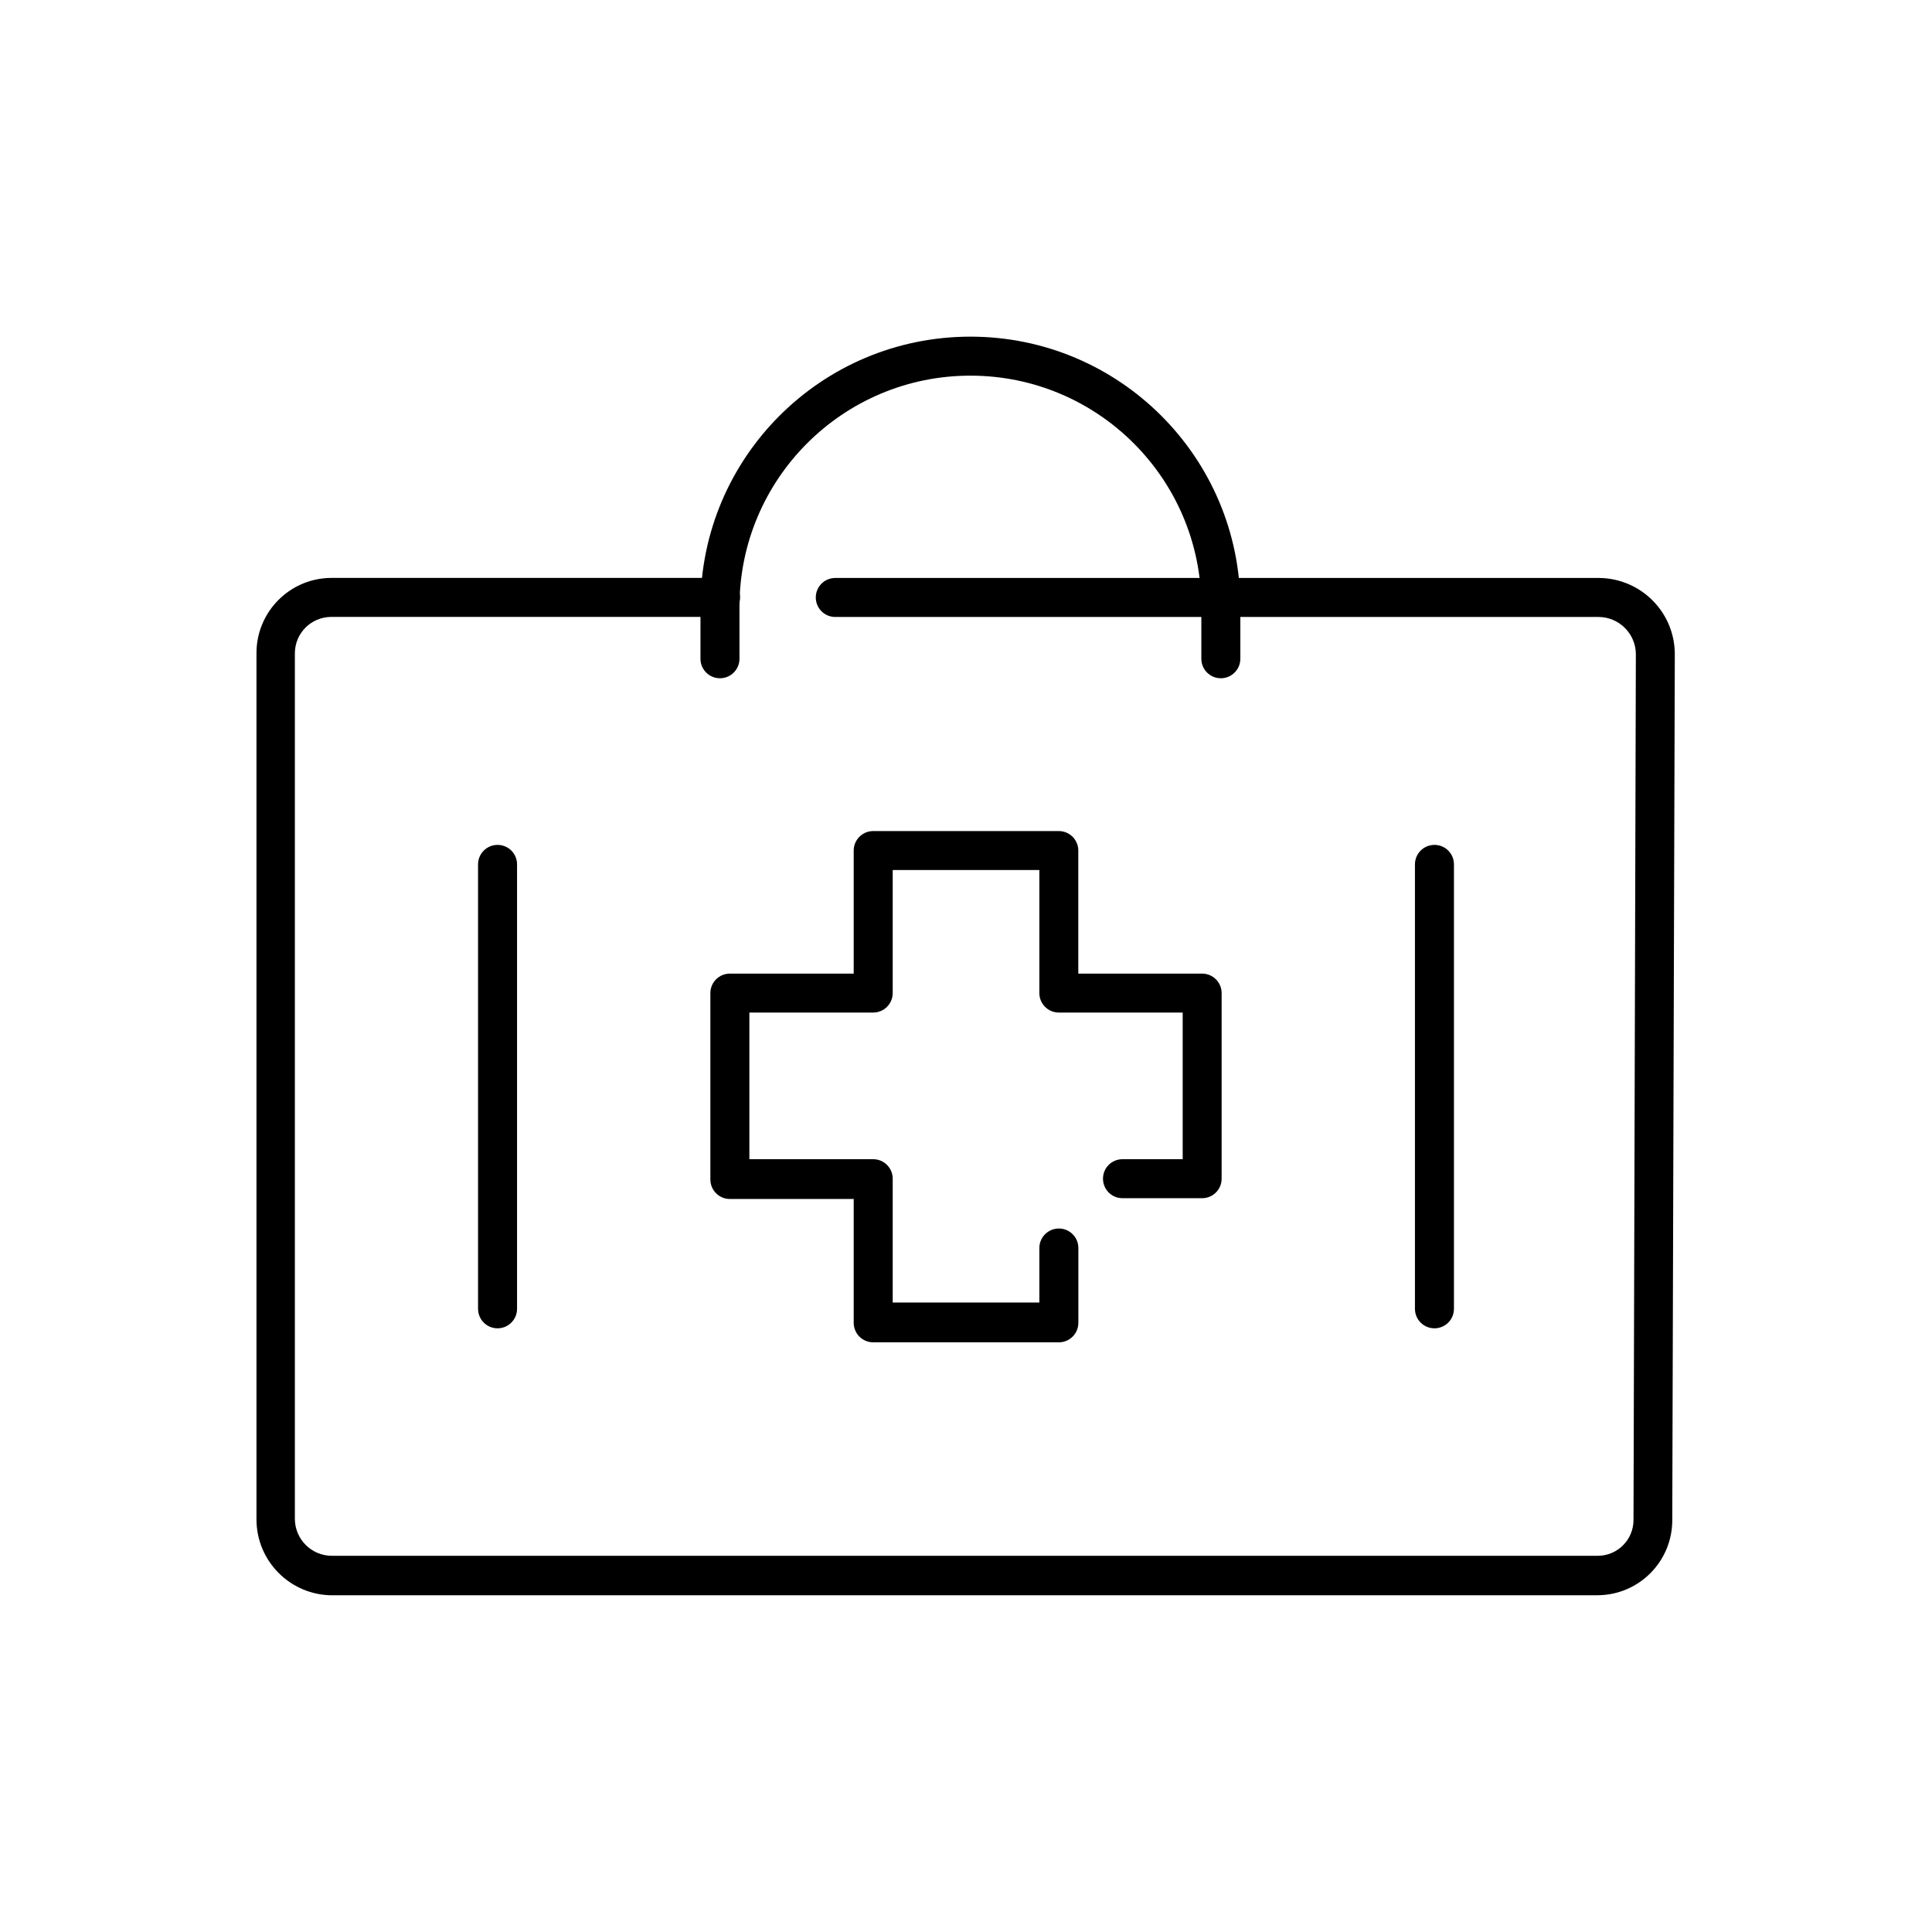
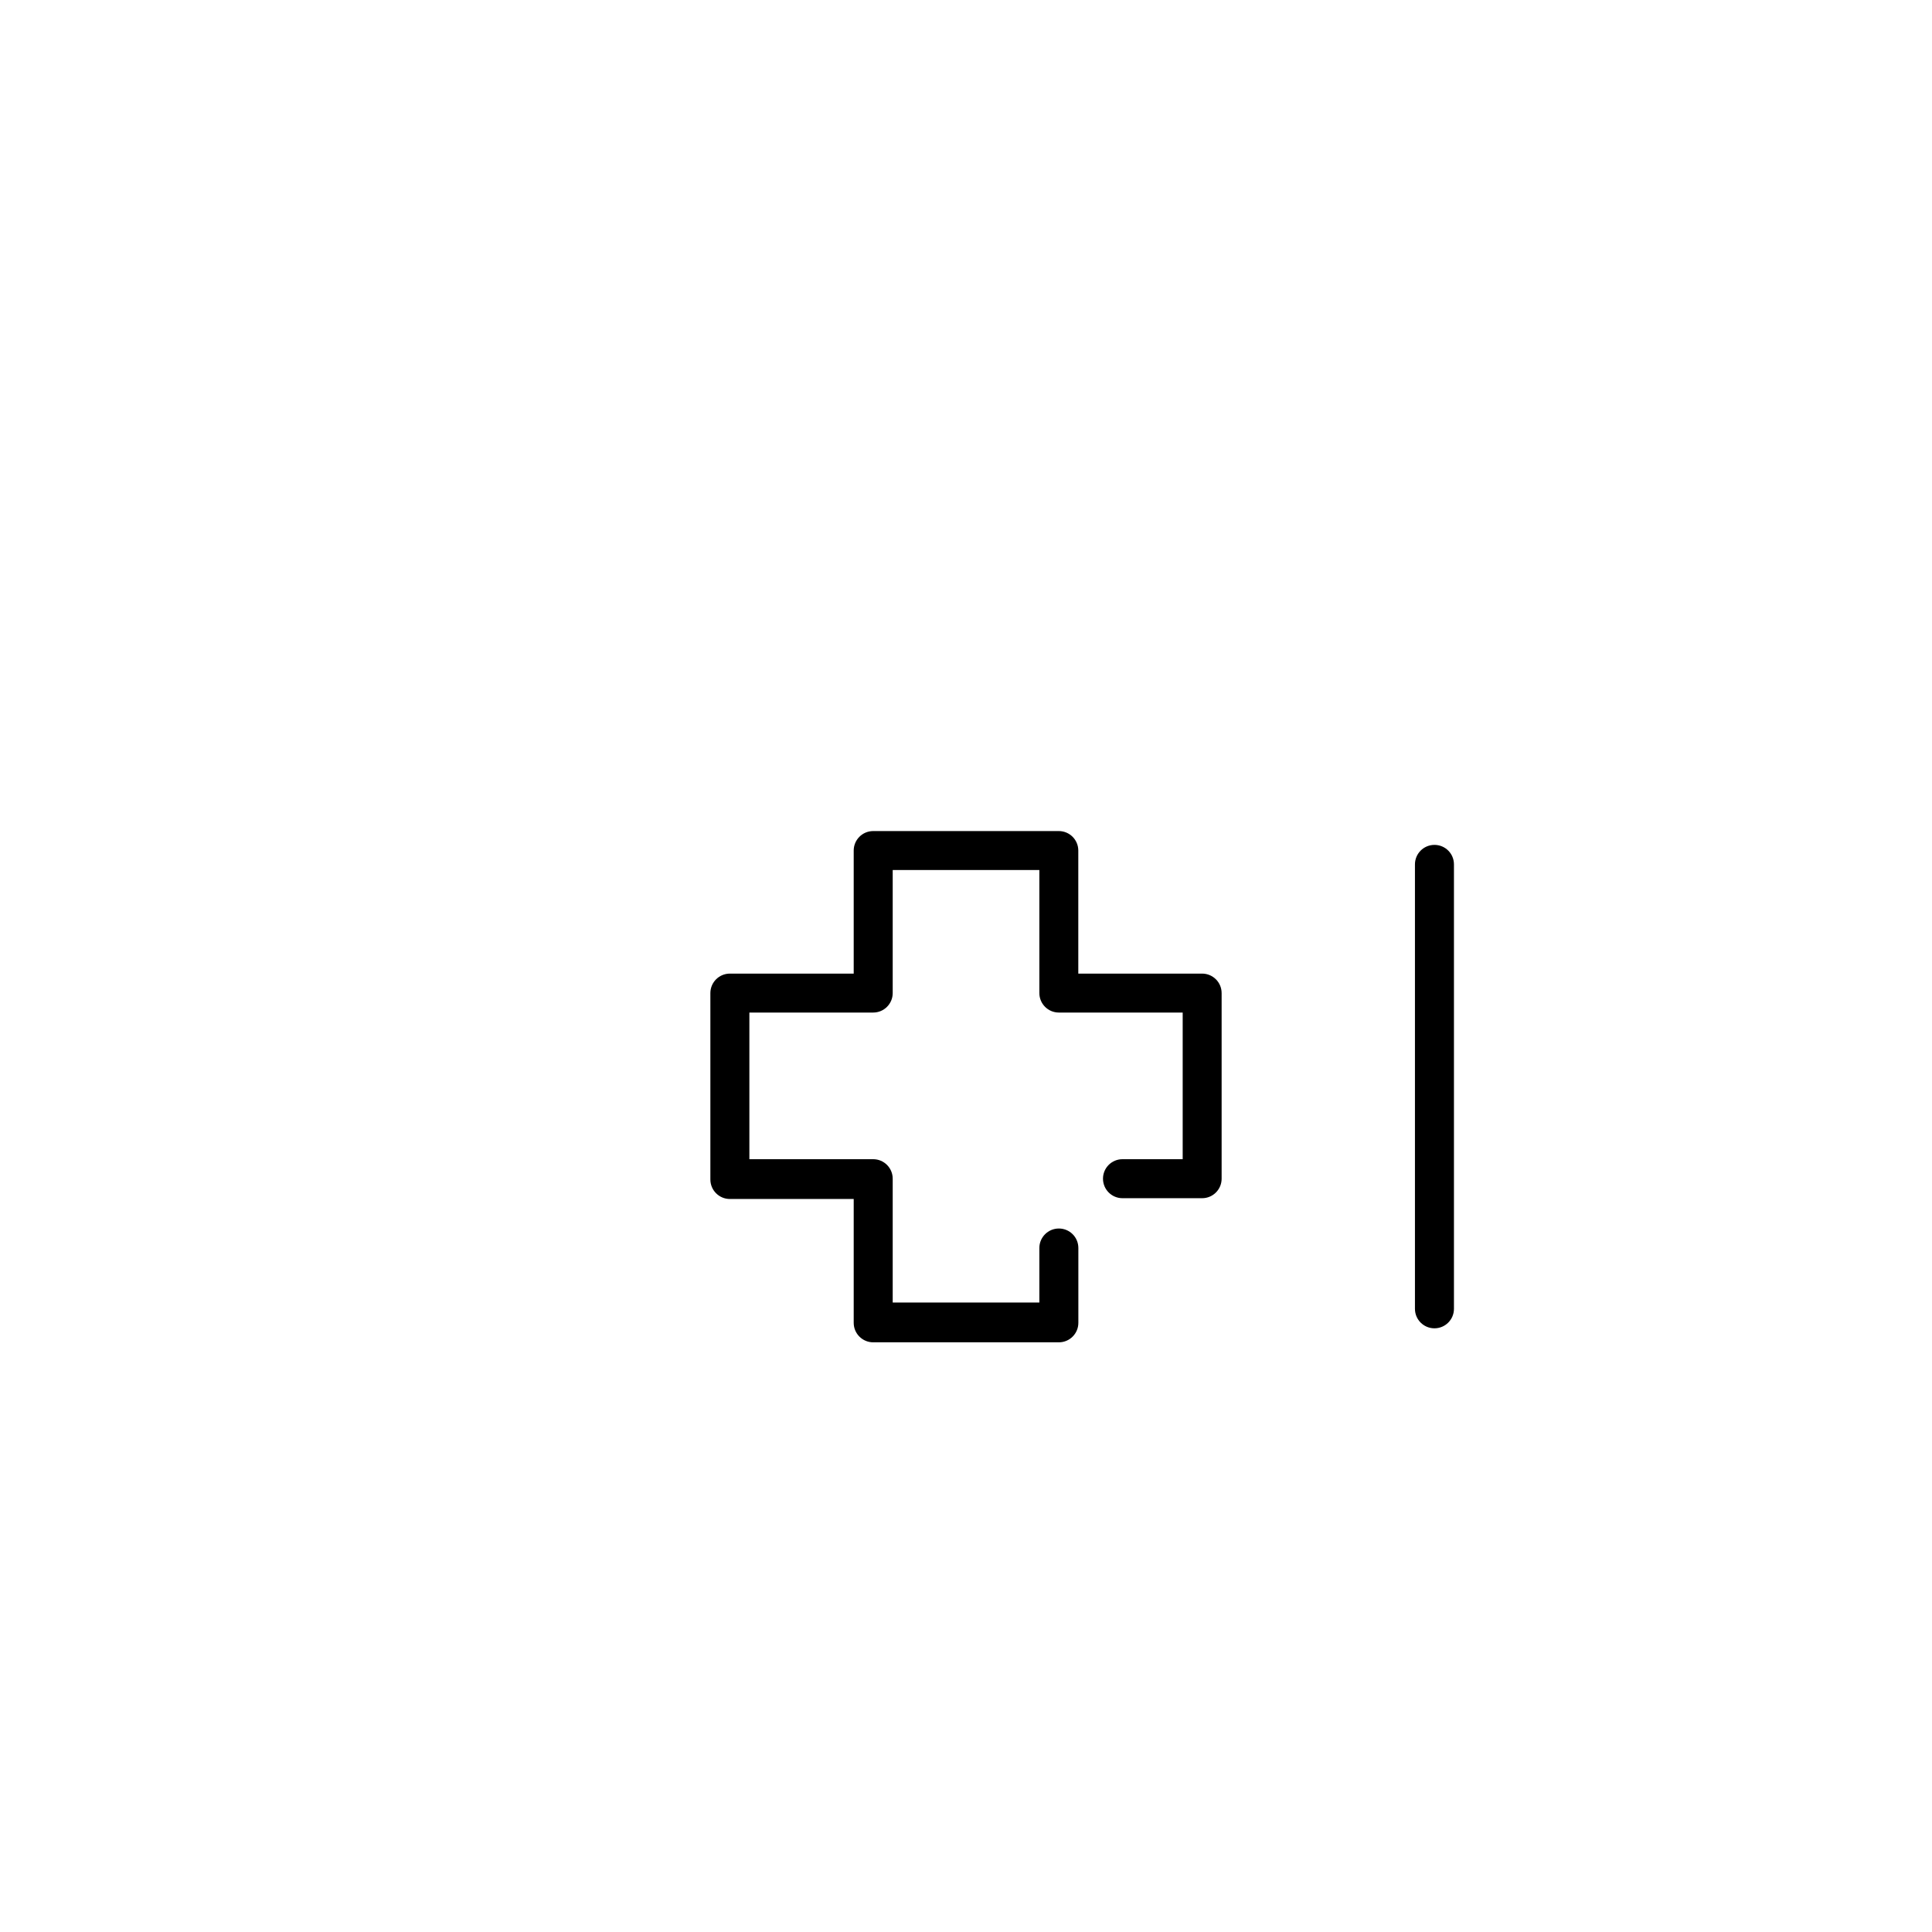
<svg xmlns="http://www.w3.org/2000/svg" version="1.1" width="32" height="32" viewBox="0 0 32 32">
  <title>manage-my-claims</title>
  <path d="M17.537 22.233h-3.074c-0.178 0-0.323-0.144-0.323-0.323v0-2.051h-2.051c-0.178 0-0.323-0.144-0.323-0.323v0-3.087c0-0.178 0.144-0.323 0.323-0.323v0h2.051v-2.038c0-0.178 0.144-0.323 0.323-0.323v0h3.074c0.178 0 0.323 0.144 0.323 0.323v0 2.038h2.051c0.178 0 0.323 0.144 0.323 0.323v0 3.074c0 0.178-0.144 0.323-0.323 0.323v0h-1.319c-0.178 0-0.323-0.144-0.323-0.323s0.144-0.323 0.323-0.323v0h0.997v-2.429h-2.051c-0.178 0-0.323-0.144-0.323-0.323v0-2.038h-2.429v2.038c0 0.178-0.144 0.323-0.323 0.323v0h-2.051v2.429h2.051c0.178 0 0.323 0.144 0.323 0.323v0 2.051h2.429v-0.903c0-0.178 0.144-0.323 0.323-0.323s0.323 0.144 0.323 0.323v0 1.226c0 0.004 0 0.008 0 0.013 0 0.178-0.144 0.323-0.323 0.323-0 0-0 0-0 0v0z" />
-   <path d="M8.241 22.001c-0.178 0-0.323-0.144-0.323-0.323v0-7.361c0-0.178 0.144-0.323 0.323-0.323s0.323 0.144 0.323 0.323v0 7.361c0 0.178-0.144 0.323-0.323 0.323v0z" />
  <path d="M23.759 22.001c-0.178 0-0.323-0.144-0.323-0.323v0-7.361c0-0.178 0.144-0.323 0.323-0.323s0.323 0.144 0.323 0.323v0 7.361c0 0.178-0.144 0.323-0.323 0.323v0z" />
-   <path d="M20.221 11.234c-0.178 0-0.323-0.144-0.323-0.323v0-0.864c0-2.113-1.713-3.825-3.825-3.825s-3.825 1.713-3.825 3.825v0 0.864c0 0.178-0.144 0.323-0.323 0.323s-0.323-0.144-0.323-0.323v0-0.864c0-2.469 2.002-4.471 4.471-4.471s4.471 2.002 4.471 4.471v0 0.864c0 0.178-0.144 0.323-0.323 0.323v0z" />
-   <path d="M26.472 26.423h-20.966c0 0 0 0-0 0-0.695 0-1.258-0.563-1.258-1.258 0-0.002 0-0.005 0-0.007v0-14.341c0 0 0-0 0-0 0-0.684 0.552-1.24 1.235-1.245h6.452c0.178 0 0.323 0.144 0.323 0.323s-0.144 0.323-0.323 0.323v0h-6.451c-0.331 0.002-0.598 0.269-0.6 0.6v14.341c0.002 0.337 0.276 0.61 0.613 0.61 0 0 0 0 0 0h20.966c0.328 0 0.593-0.266 0.593-0.593v0l0.039-14.341c-0.002-0.339-0.277-0.614-0.616-0.616h-12.644c-0.178 0-0.323-0.144-0.323-0.323s0.144-0.323 0.323-0.323v0h12.657c0.69 0.009 1.247 0.57 1.248 1.261v0l-0.042 14.353c-0.004 0.677-0.549 1.226-1.225 1.235h-0.001z" />
</svg>